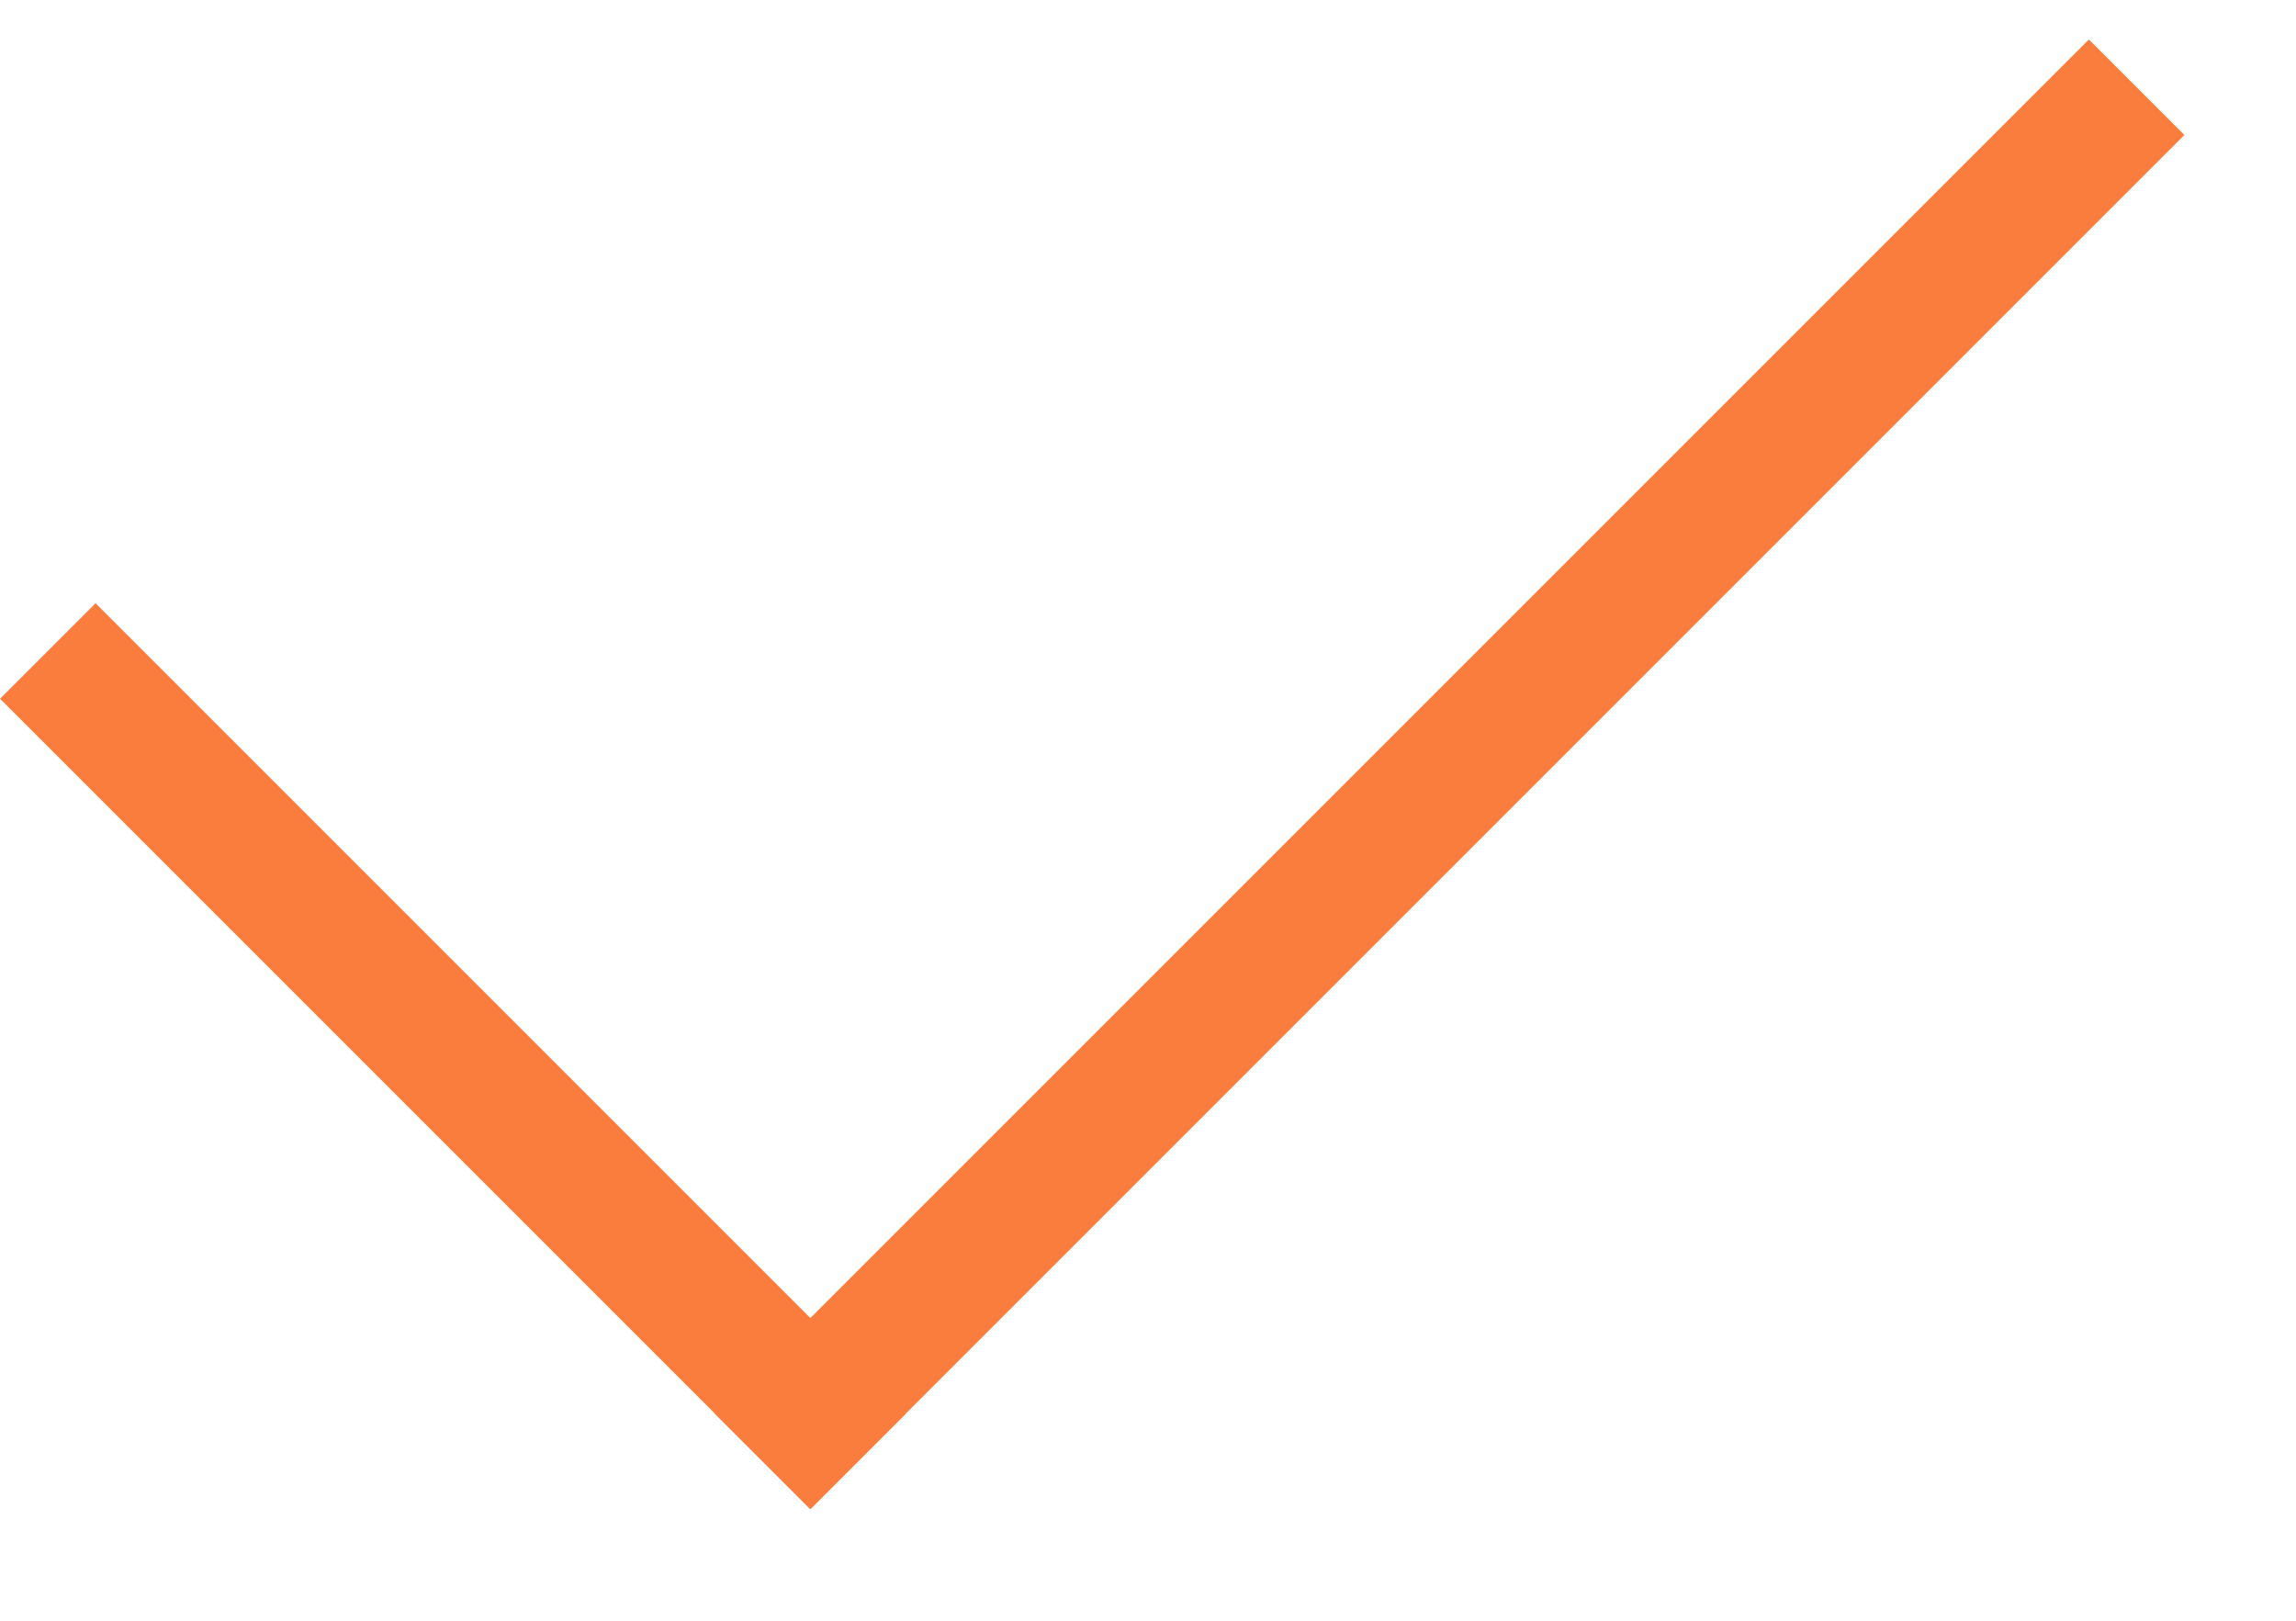
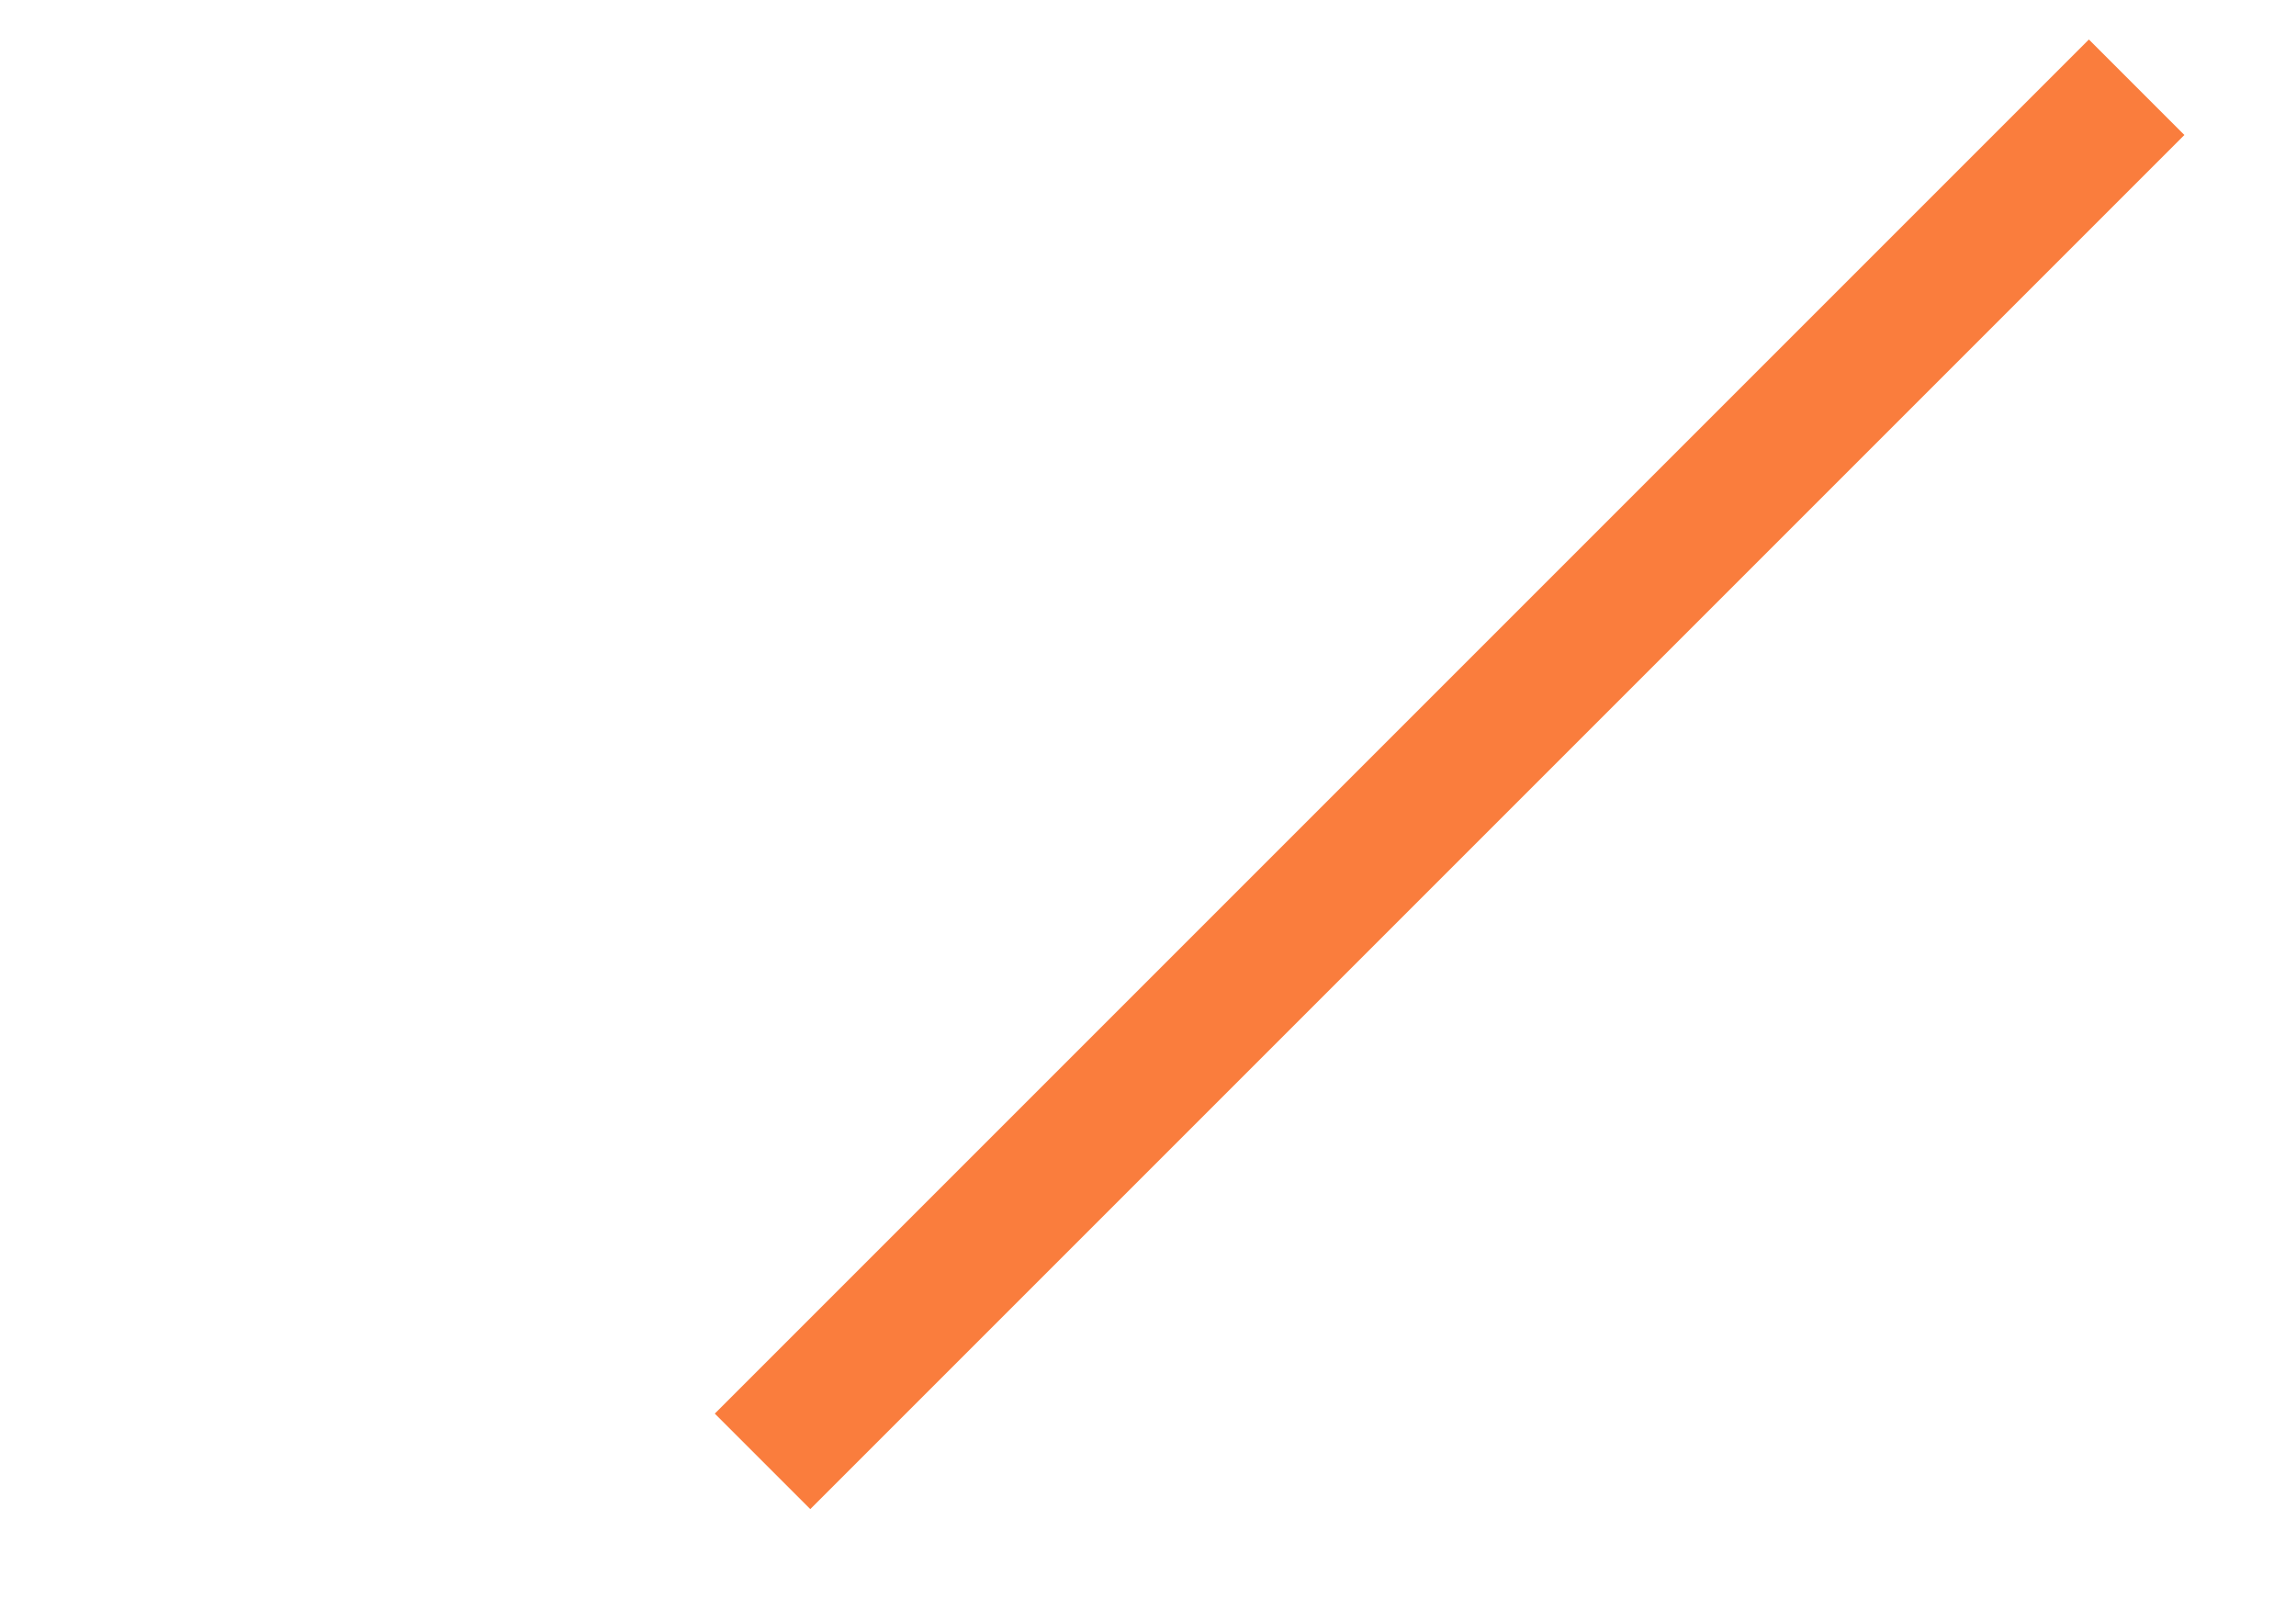
<svg xmlns="http://www.w3.org/2000/svg" width="17" height="12" viewBox="0 0 17 12" fill="none">
-   <line x1="0.354" y1="4.82" x2="6.354" y2="10.82" stroke="#FA7D3D" />
  <line x1="5.646" y1="10.82" x2="15.82" y2="0.646" stroke="#FA7D3D" />
</svg>